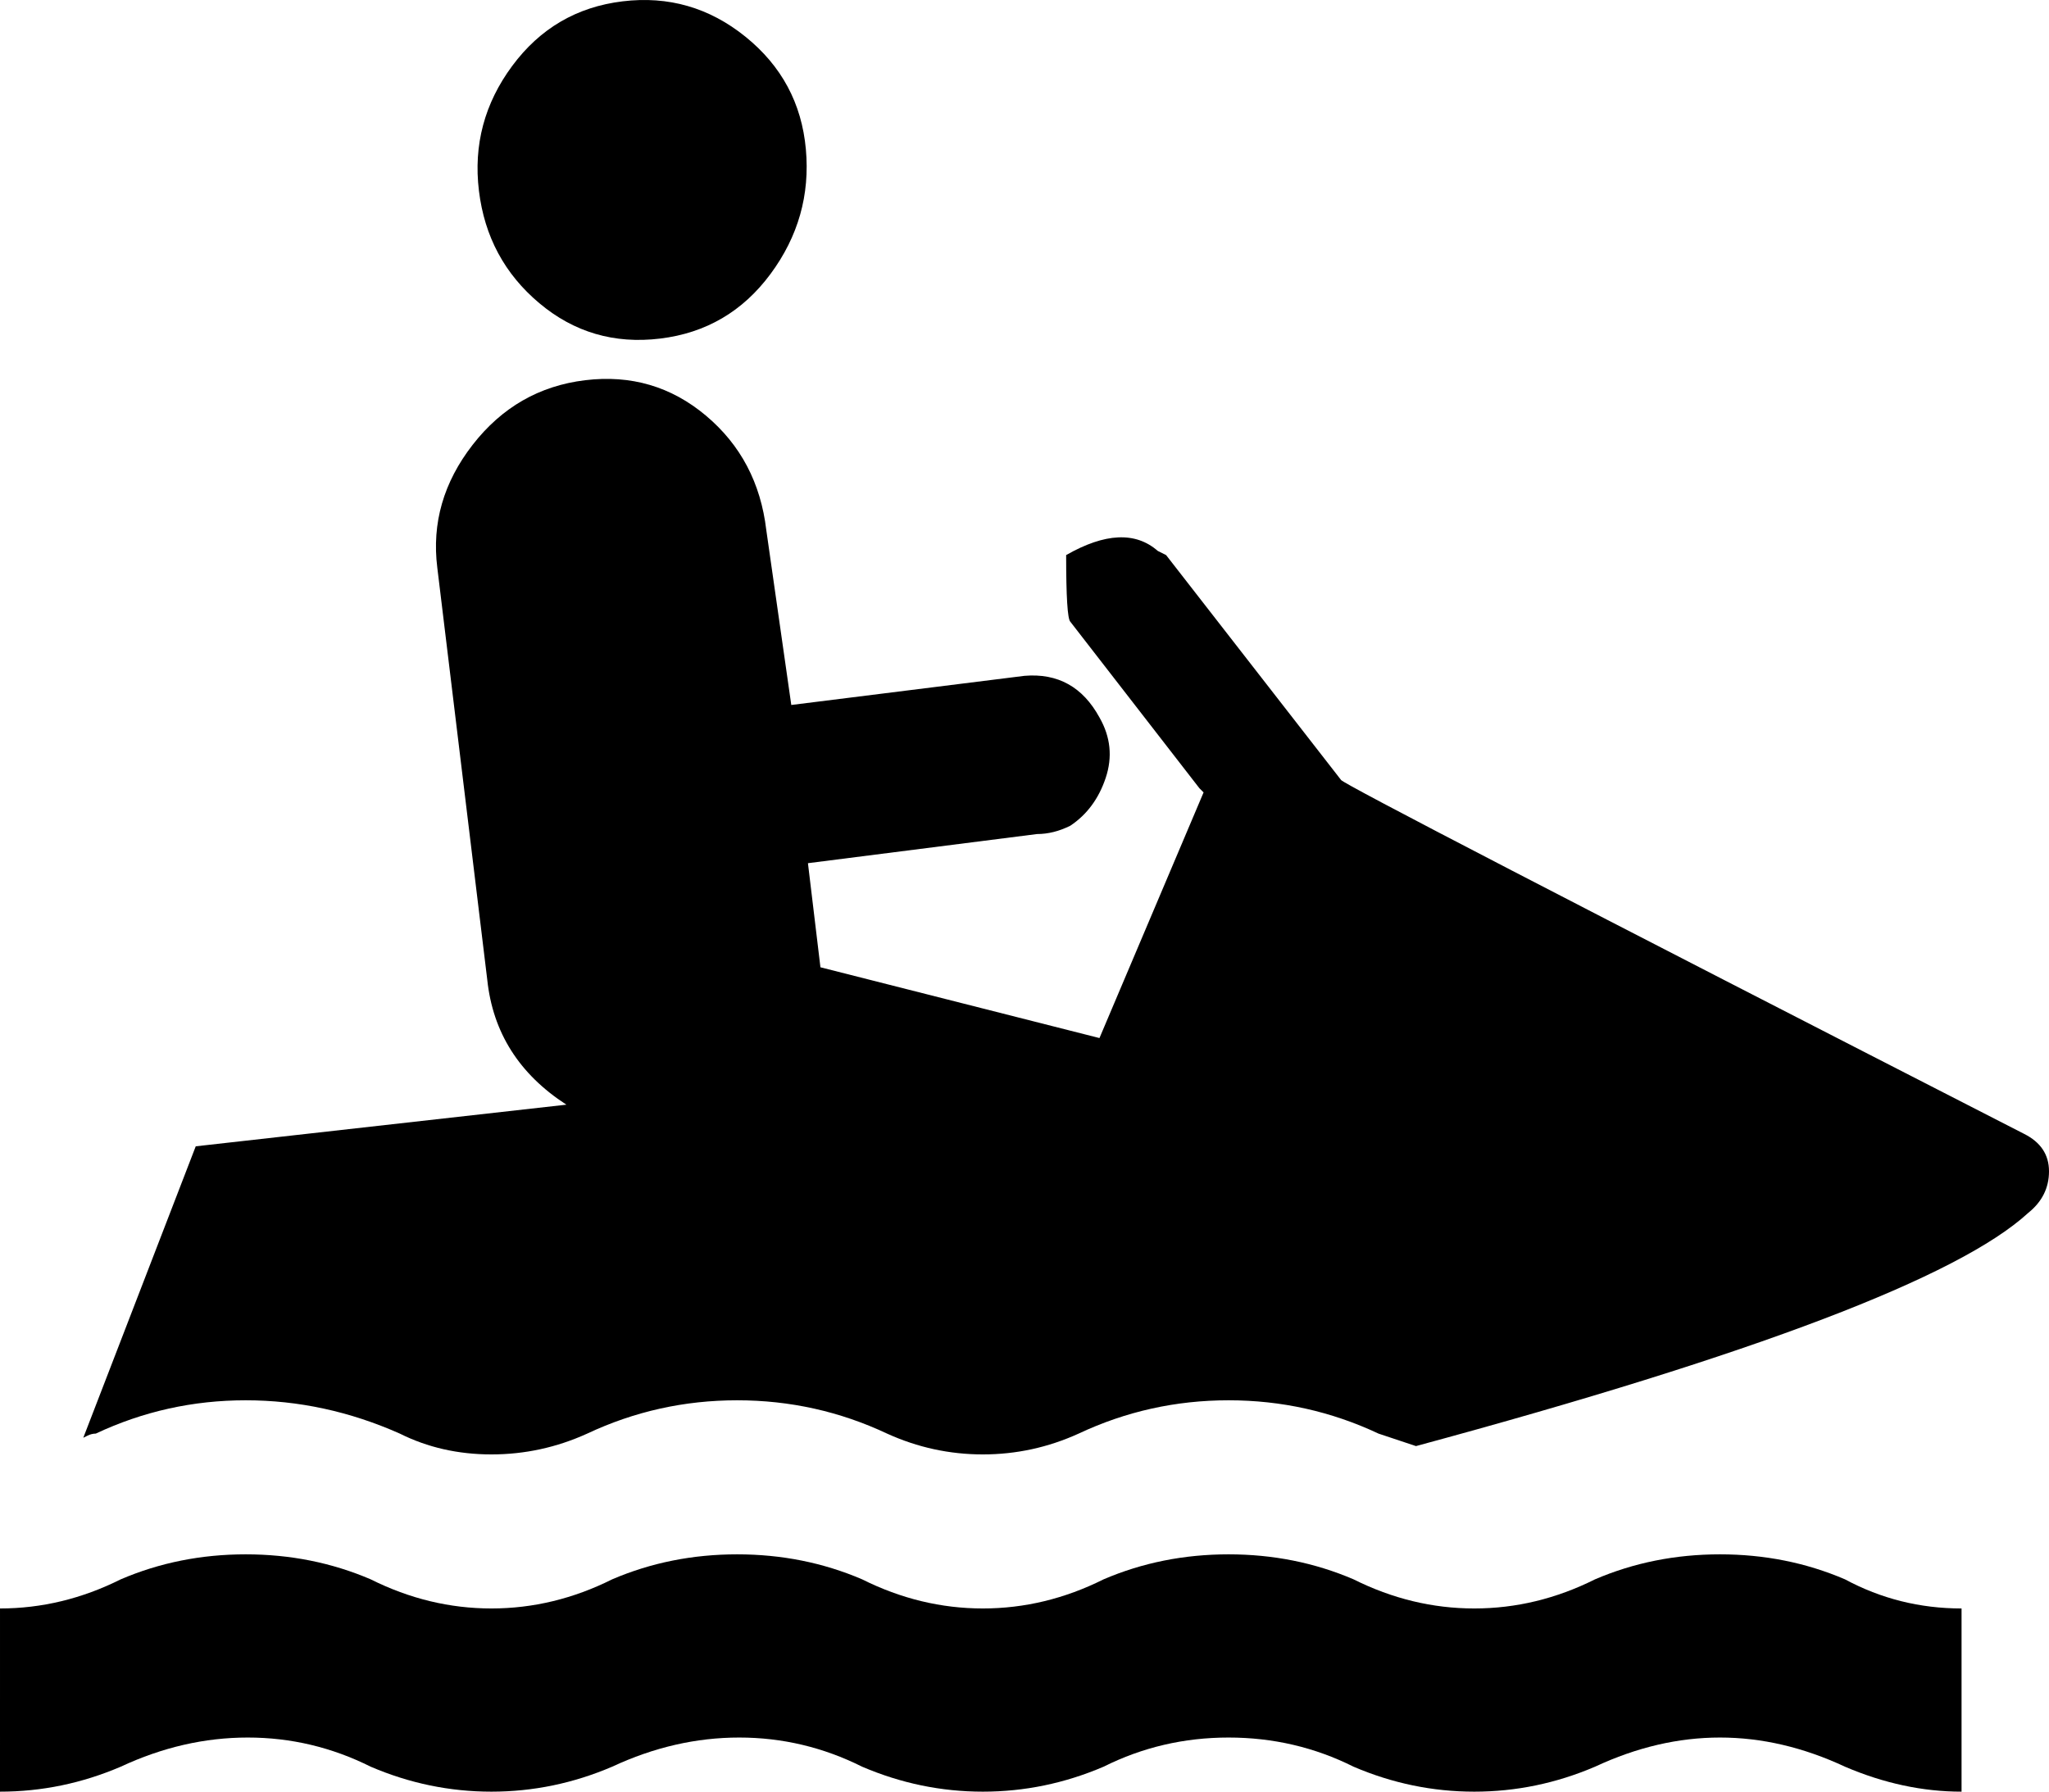
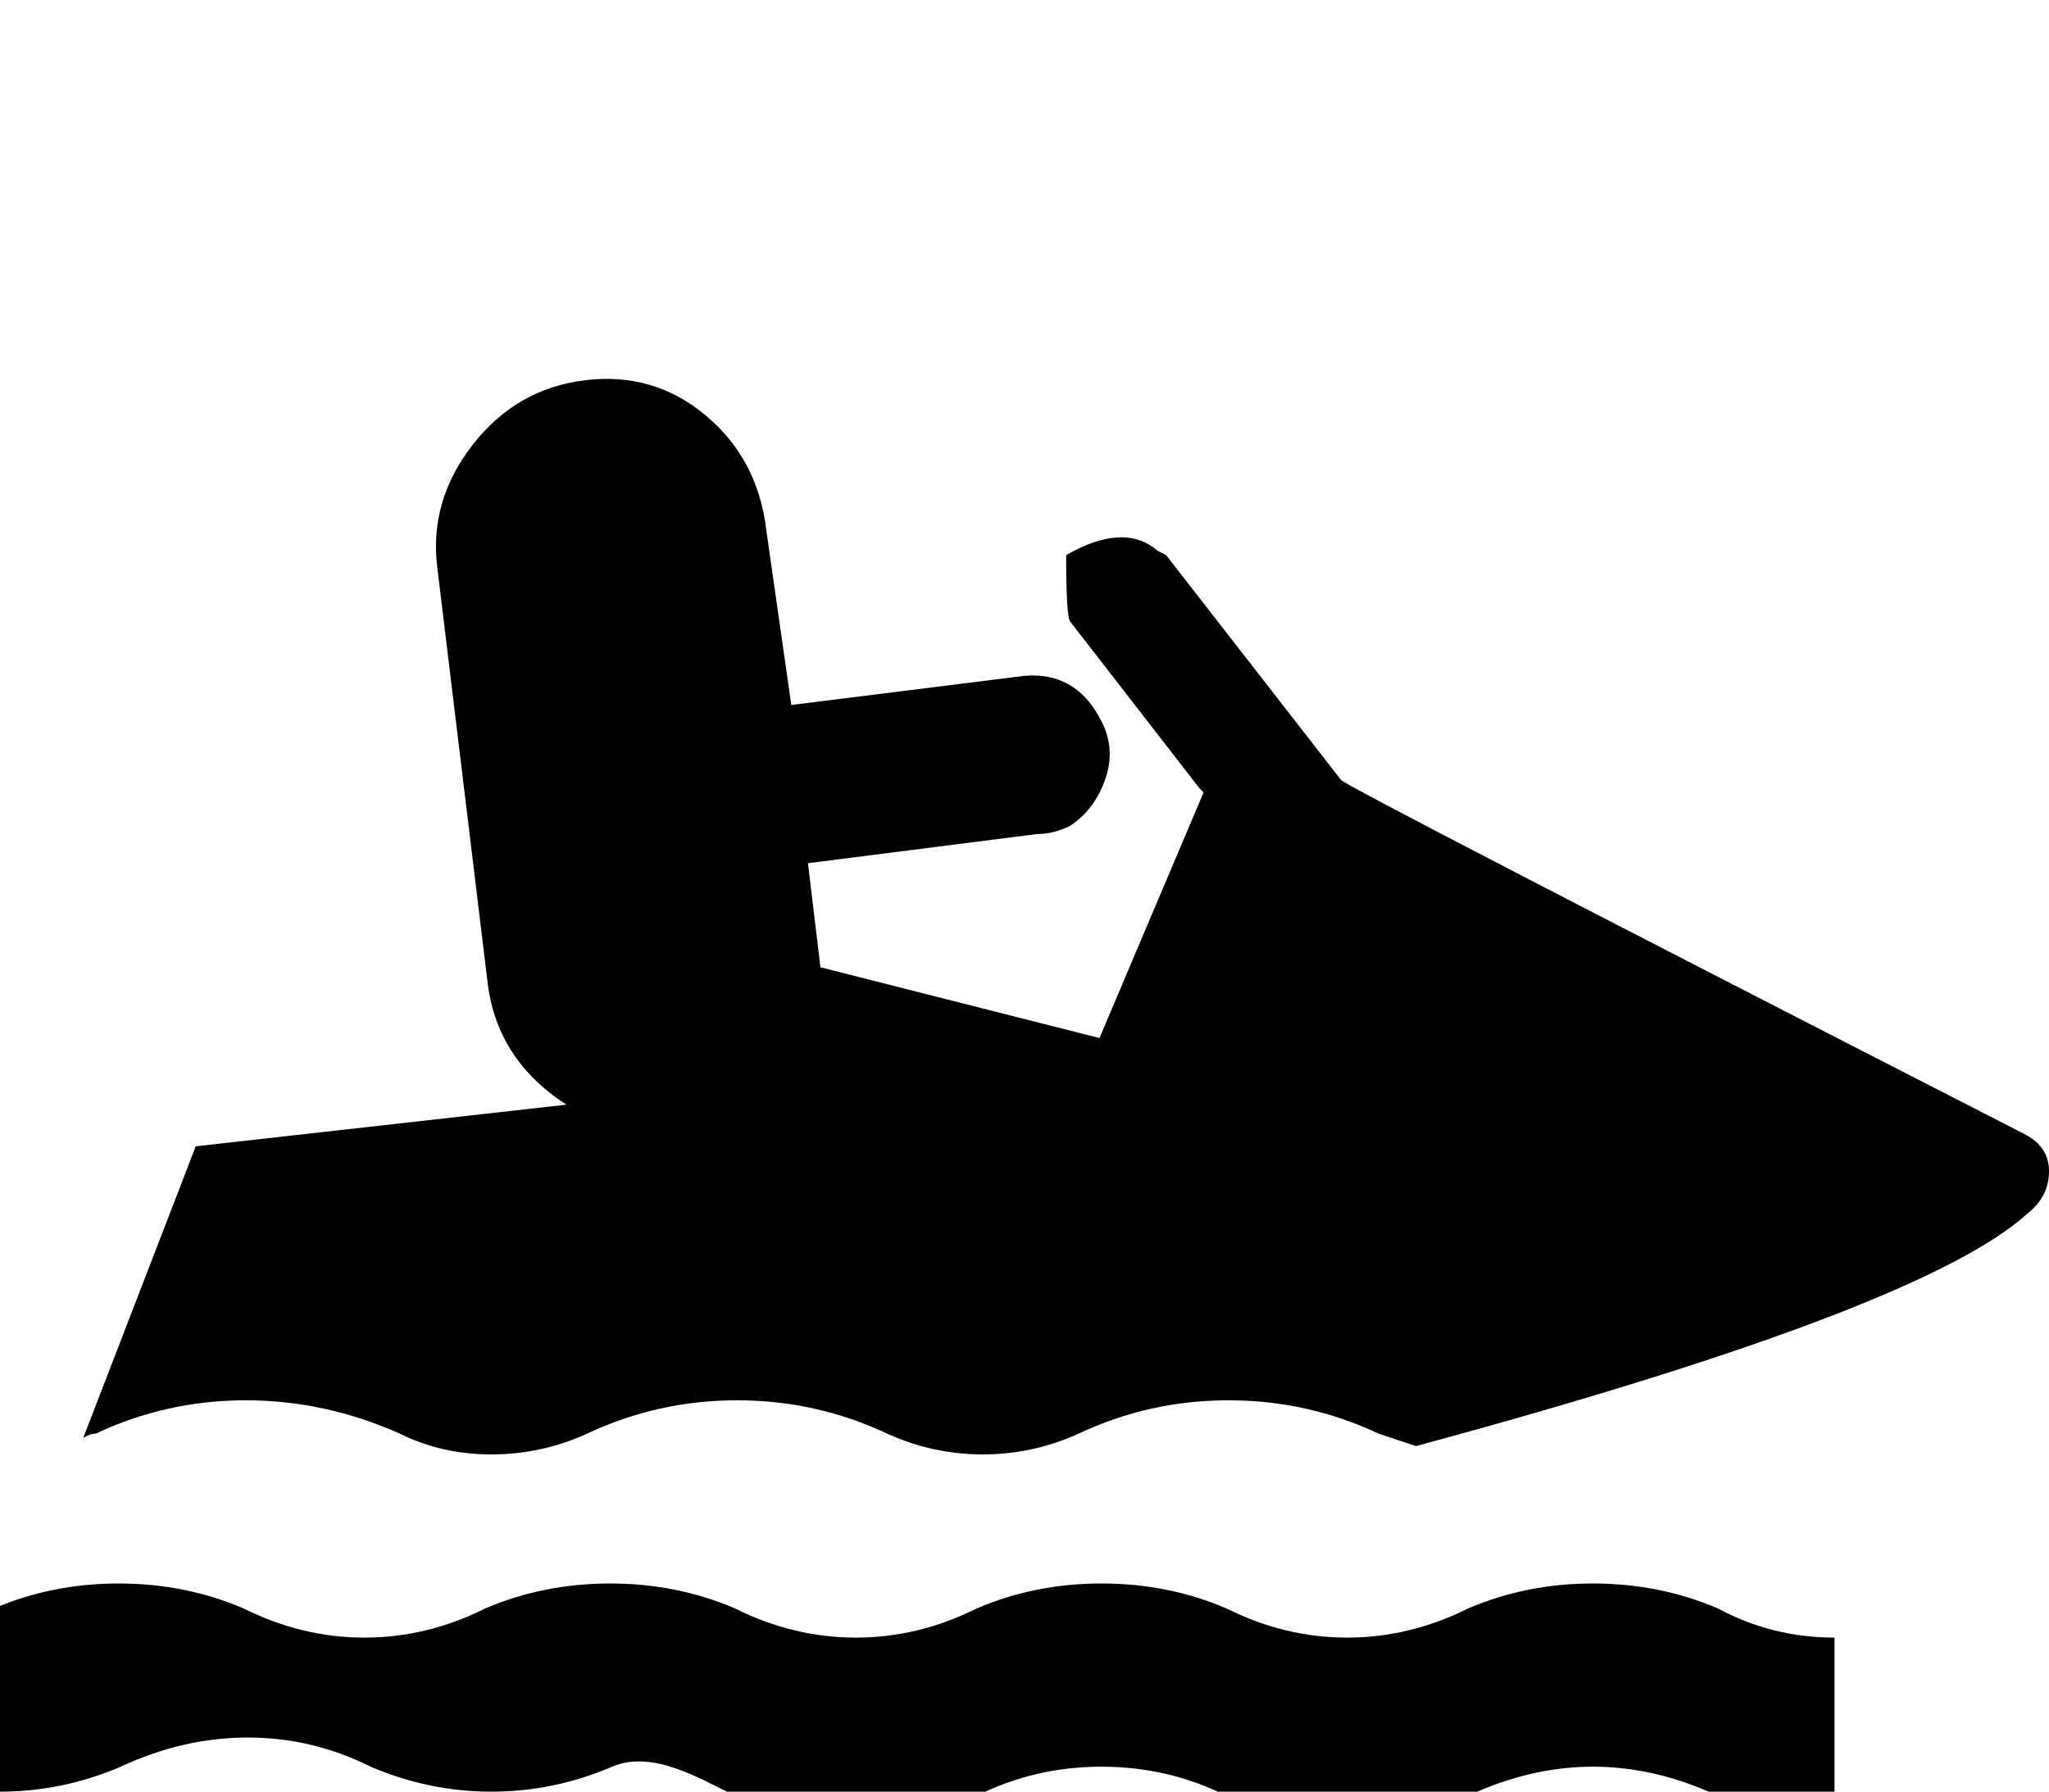
<svg xmlns="http://www.w3.org/2000/svg" version="1.1" id="Capa_1" x="0px" y="0px" width="492px" height="430.32px" viewBox="0 0 492 430.32" enable-background="new 0 0 492 430.32" xml:space="preserve">
-   <path d="M158.5,81.32c11-1.333,19.833-6.5,26.5-15.5s9.5-19,8.5-30s-5.833-20-14.5-27s-18.5-9.833-29.5-8.5s-19.833,6.5-26.5,15.5  s-9.334,19-8,30c1.333,11,6.167,20,14.5,27S147.5,82.653,158.5,81.32z" />
  <path d="M486,272.32c-109.333-56-164-84.333-164-85l-42-54l-2-1c-5.333-4.667-12.667-4.333-22,1c0,10,0.333,15.333,1,16l31,40l1,1  l-25,59l-67-17l-3-25l55-7c2.667,0,5.333-0.667,8-2c4-2.667,6.833-6.5,8.5-11.5s1.167-9.833-1.5-14.5c-4-7.334-10-10.668-18-10  l-56,7l-6-42c-1.334-11.333-6.167-20.5-14.5-27.5s-18-9.833-29-8.5s-20,6.5-27,15.5s-9.833,18.833-8.5,29.5l12,99  c1.333,12.666,7.667,22.666,19,30l-89,10l-27,70l1-0.5c0.667-0.334,1.333-0.5,2-0.5c11.333-5.334,23.333-8,36-8s25,2.666,37,8  c6.667,3.332,14,5,22,5s15.667-1.668,23-5c11.333-5.334,23.333-8,36-8s24.667,2.666,36,8c7.333,3.332,15,5,23,5s15.667-1.668,23-5  c11.333-5.334,23.333-8,36-8s24.667,2.666,36,8l9,3c81.333-22,130.333-40.668,147-56c3.333-2.668,5-6,5-10S490,274.32,486,272.32z" />
-   <path d="M0,430.32c10,0,19.667-2,29-6c10-4.668,20.167-7,30.5-7s20.167,2.332,29.5,7c9.333,4,19,6,29,6s19.667-2,29-6  c10-4.668,20.167-7,30.5-7s20.167,2.332,29.5,7c9.333,4,19,6,29,6s19.667-2,29-6c9.333-4.668,19.333-7,30-7s20.667,2.332,30,7  c9.333,4,19,6,29,6s19.667-2,29-6c10-4.668,20-7,30-7s20,2.332,30,7c9.335,4,18.668,6,28,6v-44c-10,0-19.333-2.334-28-7  c-9.333-4-19.333-6-30-6s-20.667,2-30,6c-9.333,4.666-19,7-29,7s-19.667-2.334-29-7c-9.333-4-19.333-6-30-6s-20.667,2-30,6  c-9.333,4.666-19,7-29,7s-19.667-2.334-29-7c-9.333-4-19.333-6-30-6s-20.667,2-30,6c-9.333,4.666-19,7-29,7s-19.667-2.334-29-7  c-9.333-4-19.333-6-30-6s-20.667,2-30,6c-9.333,4.666-19,7-29,7V430.32z" />
+   <path d="M0,430.32c10,0,19.667-2,29-6c10-4.668,20.167-7,30.5-7s20.167,2.332,29.5,7c9.333,4,19,6,29,6s19.667-2,29-6  s20.167,2.332,29.5,7c9.333,4,19,6,29,6s19.667-2,29-6c9.333-4.668,19.333-7,30-7s20.667,2.332,30,7  c9.333,4,19,6,29,6s19.667-2,29-6c10-4.668,20-7,30-7s20,2.332,30,7c9.335,4,18.668,6,28,6v-44c-10,0-19.333-2.334-28-7  c-9.333-4-19.333-6-30-6s-20.667,2-30,6c-9.333,4.666-19,7-29,7s-19.667-2.334-29-7c-9.333-4-19.333-6-30-6s-20.667,2-30,6  c-9.333,4.666-19,7-29,7s-19.667-2.334-29-7c-9.333-4-19.333-6-30-6s-20.667,2-30,6c-9.333,4.666-19,7-29,7s-19.667-2.334-29-7  c-9.333-4-19.333-6-30-6s-20.667,2-30,6c-9.333,4.666-19,7-29,7V430.32z" />
</svg>